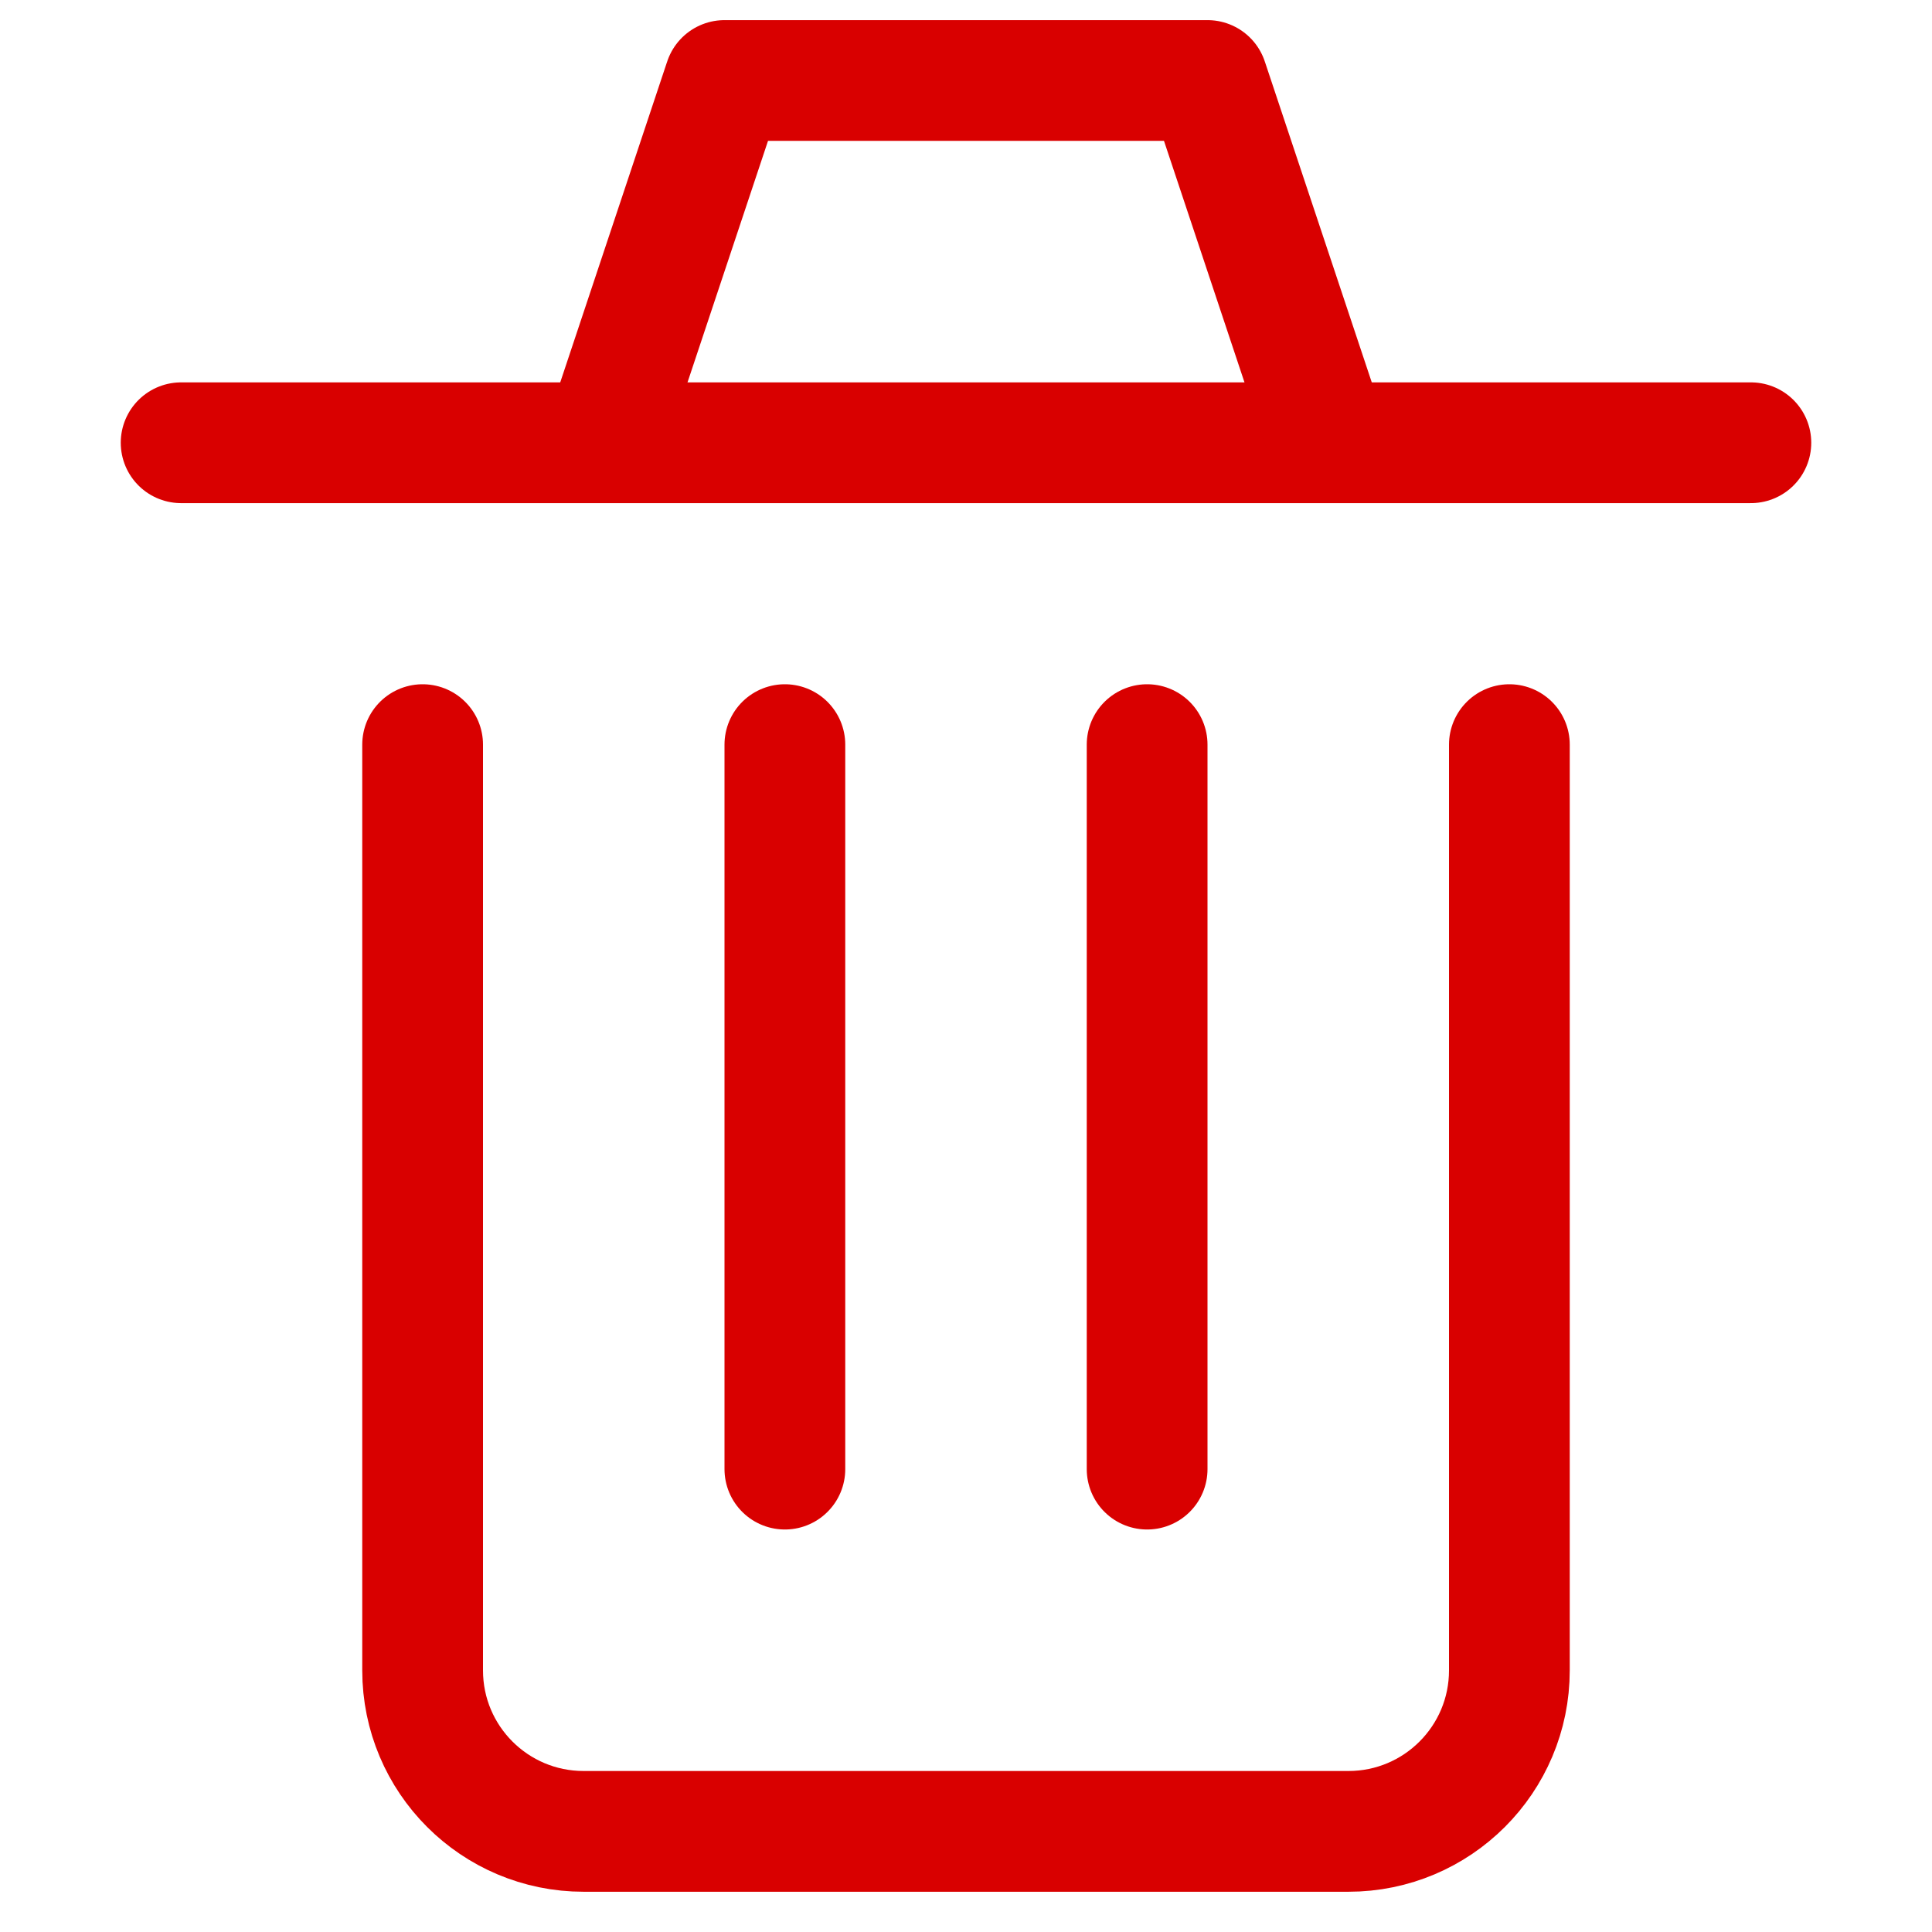
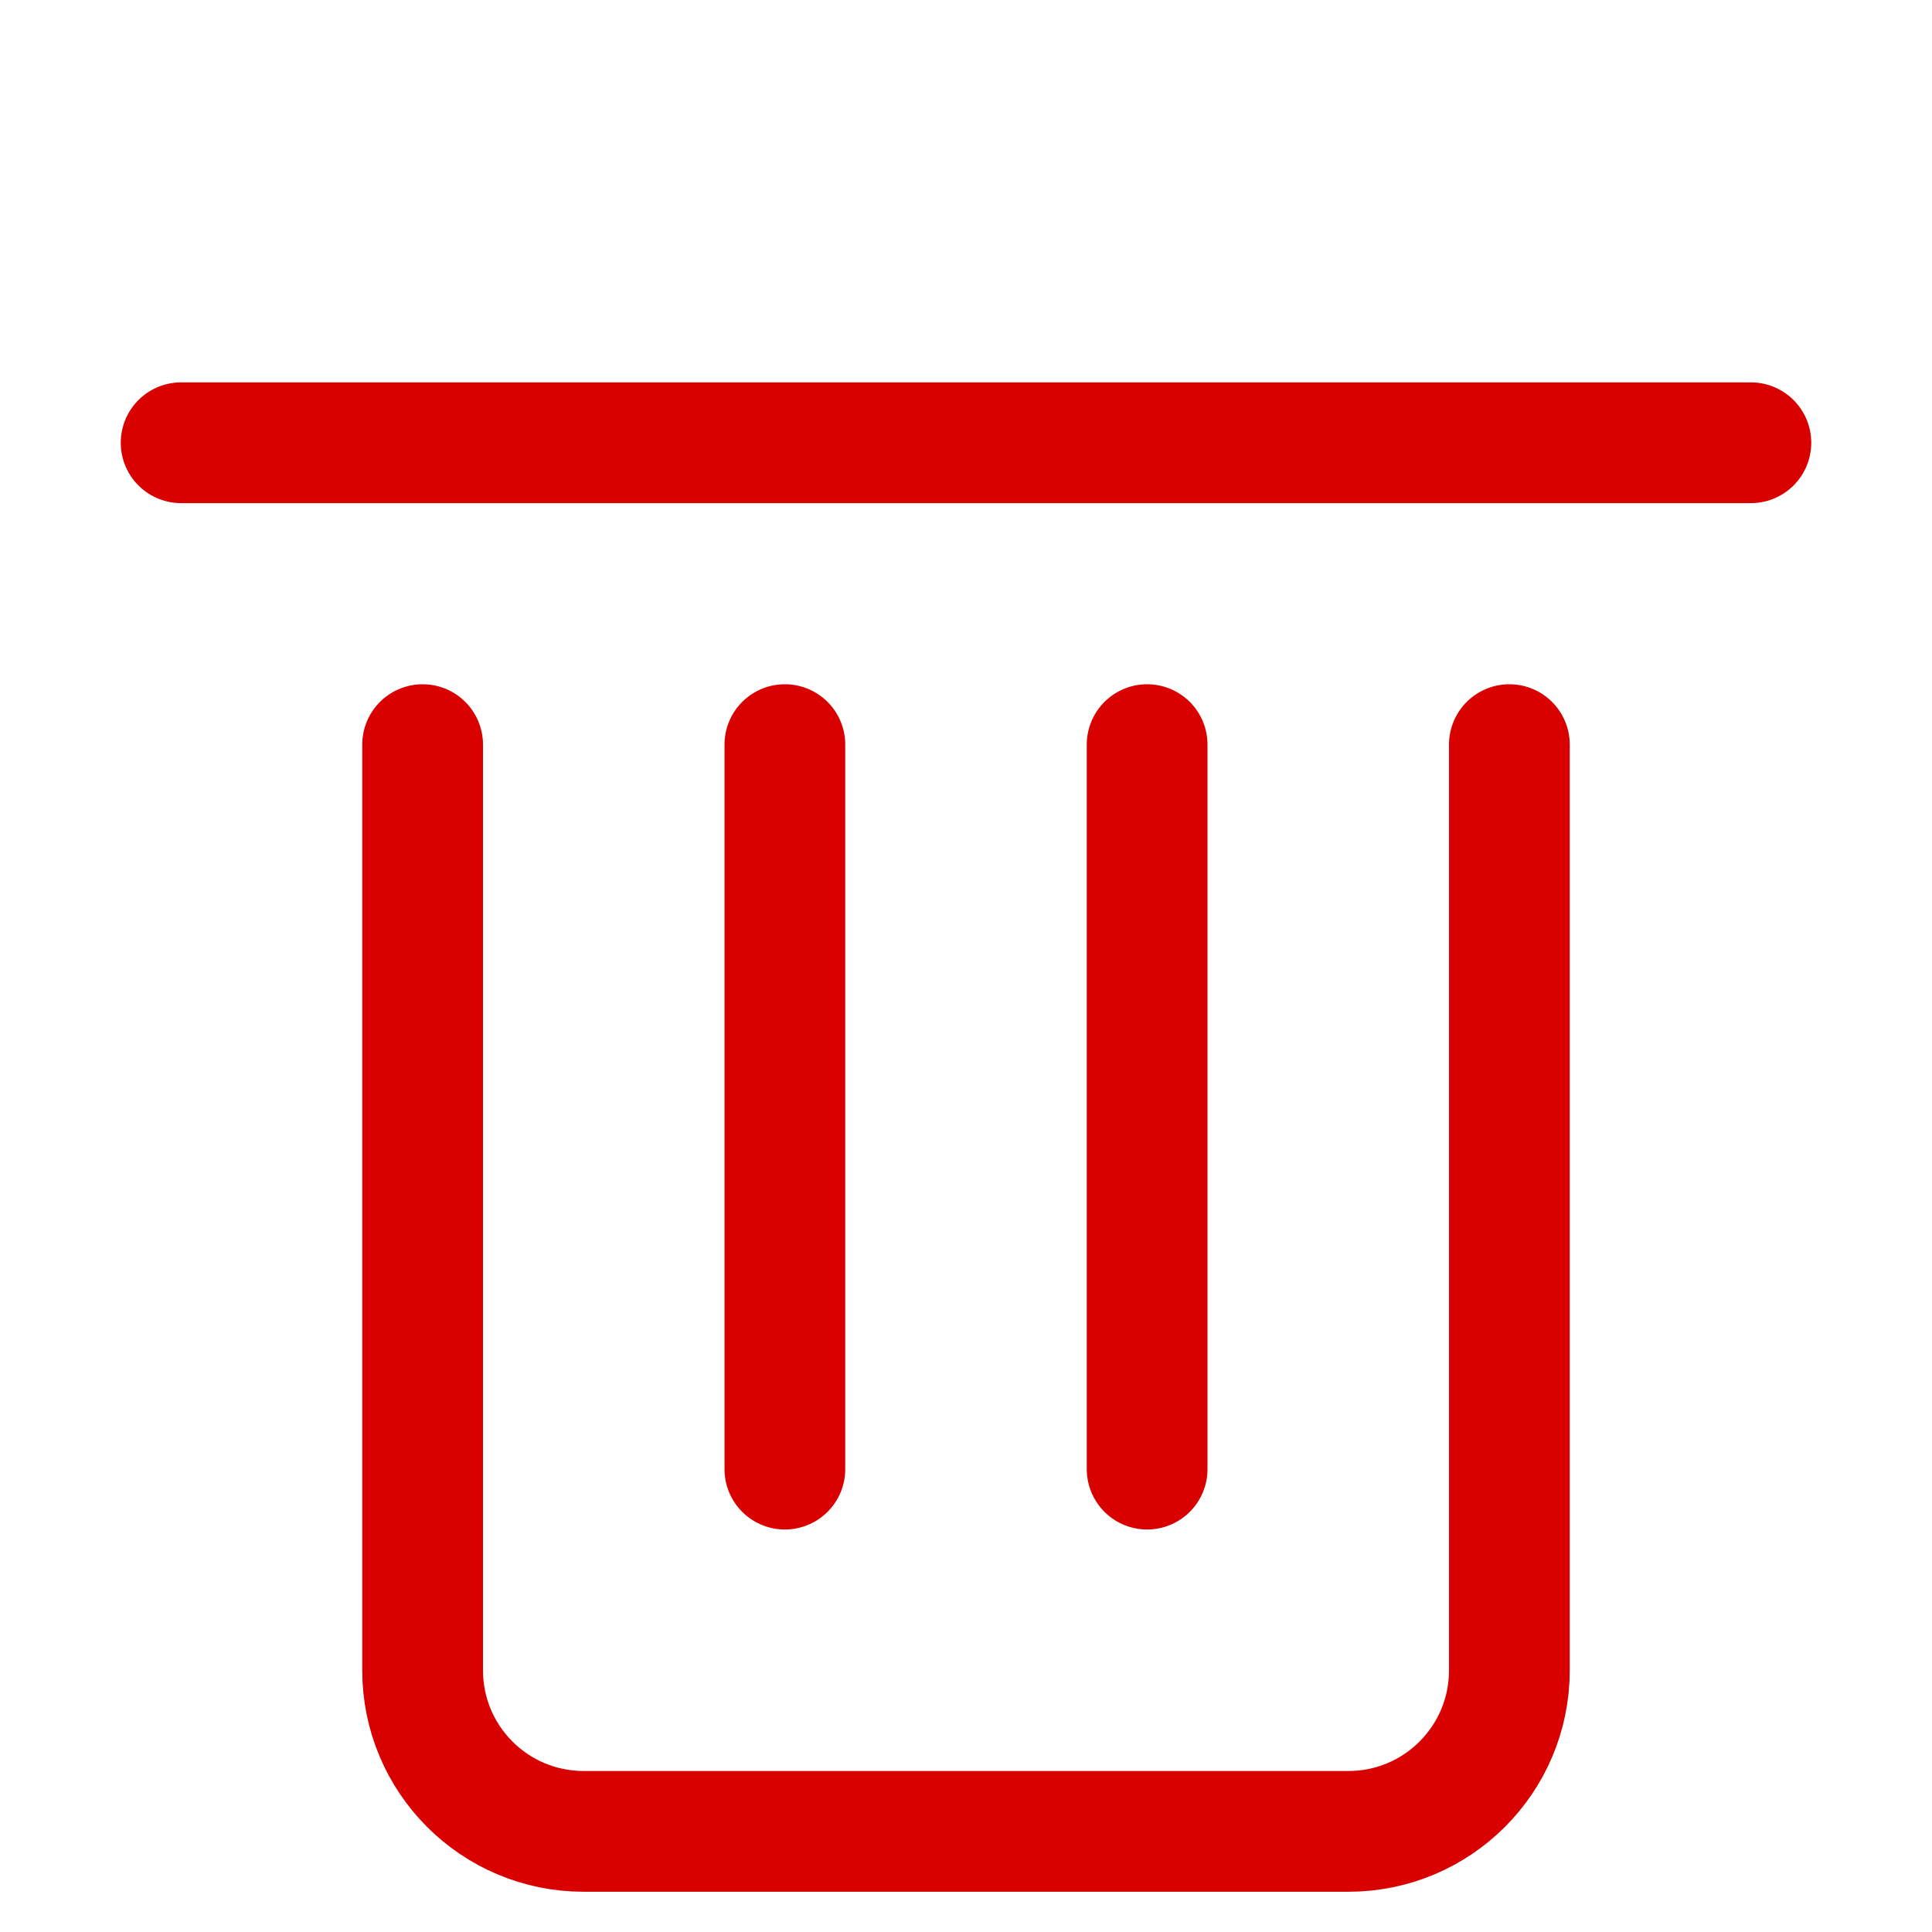
<svg xmlns="http://www.w3.org/2000/svg" xmlns:ns1="http://sodipodi.sourceforge.net/DTD/sodipodi-0.dtd" xmlns:ns2="http://www.inkscape.org/namespaces/inkscape" width="24" height="24" viewBox="0 0 24 24" fill="none" version="1.1" id="svg12" ns1:docname="trash-red.svg" ns2:version="1.0.1 (3bc2e813f5, 2020-09-07)">
  <defs id="defs16" />
  <ns1:namedview pagecolor="#ffffff" bordercolor="#666666" borderopacity="1" objecttolerance="10" gridtolerance="10" guidetolerance="10" ns2:pageopacity="0" ns2:pageshadow="2" ns2:window-width="1914" ns2:window-height="1048" id="namedview14" showgrid="false" ns2:zoom="27.610949" ns2:cx="12.318518" ns2:cy="13.781064" ns2:window-x="1920" ns2:window-y="146" ns2:window-maximized="0" ns2:current-layer="svg12" ns2:document-rotation="0" />
  <path d="M2.25 5.5H5.167H21.75" stroke="#2E2F32" stroke-linecap="round" stroke-linejoin="round" id="path2" style="stroke:#d90000;stroke-opacity:1;stroke-width:1.5;stroke-miterlimit:4;stroke-dasharray:none" />
-   <path d="M16.5 5.5L15 1H9L7.5 5.5" stroke="#2E2F32" stroke-linecap="round" stroke-linejoin="round" id="path4" style="stroke:#d90000;stroke-opacity:1;stroke-width:1.5;stroke-miterlimit:4;stroke-dasharray:none" />
  <path d="M5.25 9.25V20.75C5.25 21.855 6.145 22.75 7.25 22.75H16.75C17.855 22.75 18.75 21.855 18.75 20.75V9.25" stroke="#2E2F32" stroke-linecap="round" stroke-linejoin="round" id="path6" style="stroke:#d90000;stroke-opacity:1;stroke-width:1.5;stroke-miterlimit:4;stroke-dasharray:none" />
  <path d="M9.75 9.25V18.25" stroke="#2E2F32" stroke-linecap="round" stroke-linejoin="round" id="path8" style="stroke:#d90000;stroke-opacity:1;stroke-width:1.5;stroke-miterlimit:4;stroke-dasharray:none" />
  <path d="M14.25 9.25V18.25" stroke="#2E2F32" stroke-linecap="round" stroke-linejoin="round" id="path10" style="stroke:#d90000;stroke-opacity:1;stroke-width:1.5;stroke-miterlimit:4;stroke-dasharray:none" />
</svg>